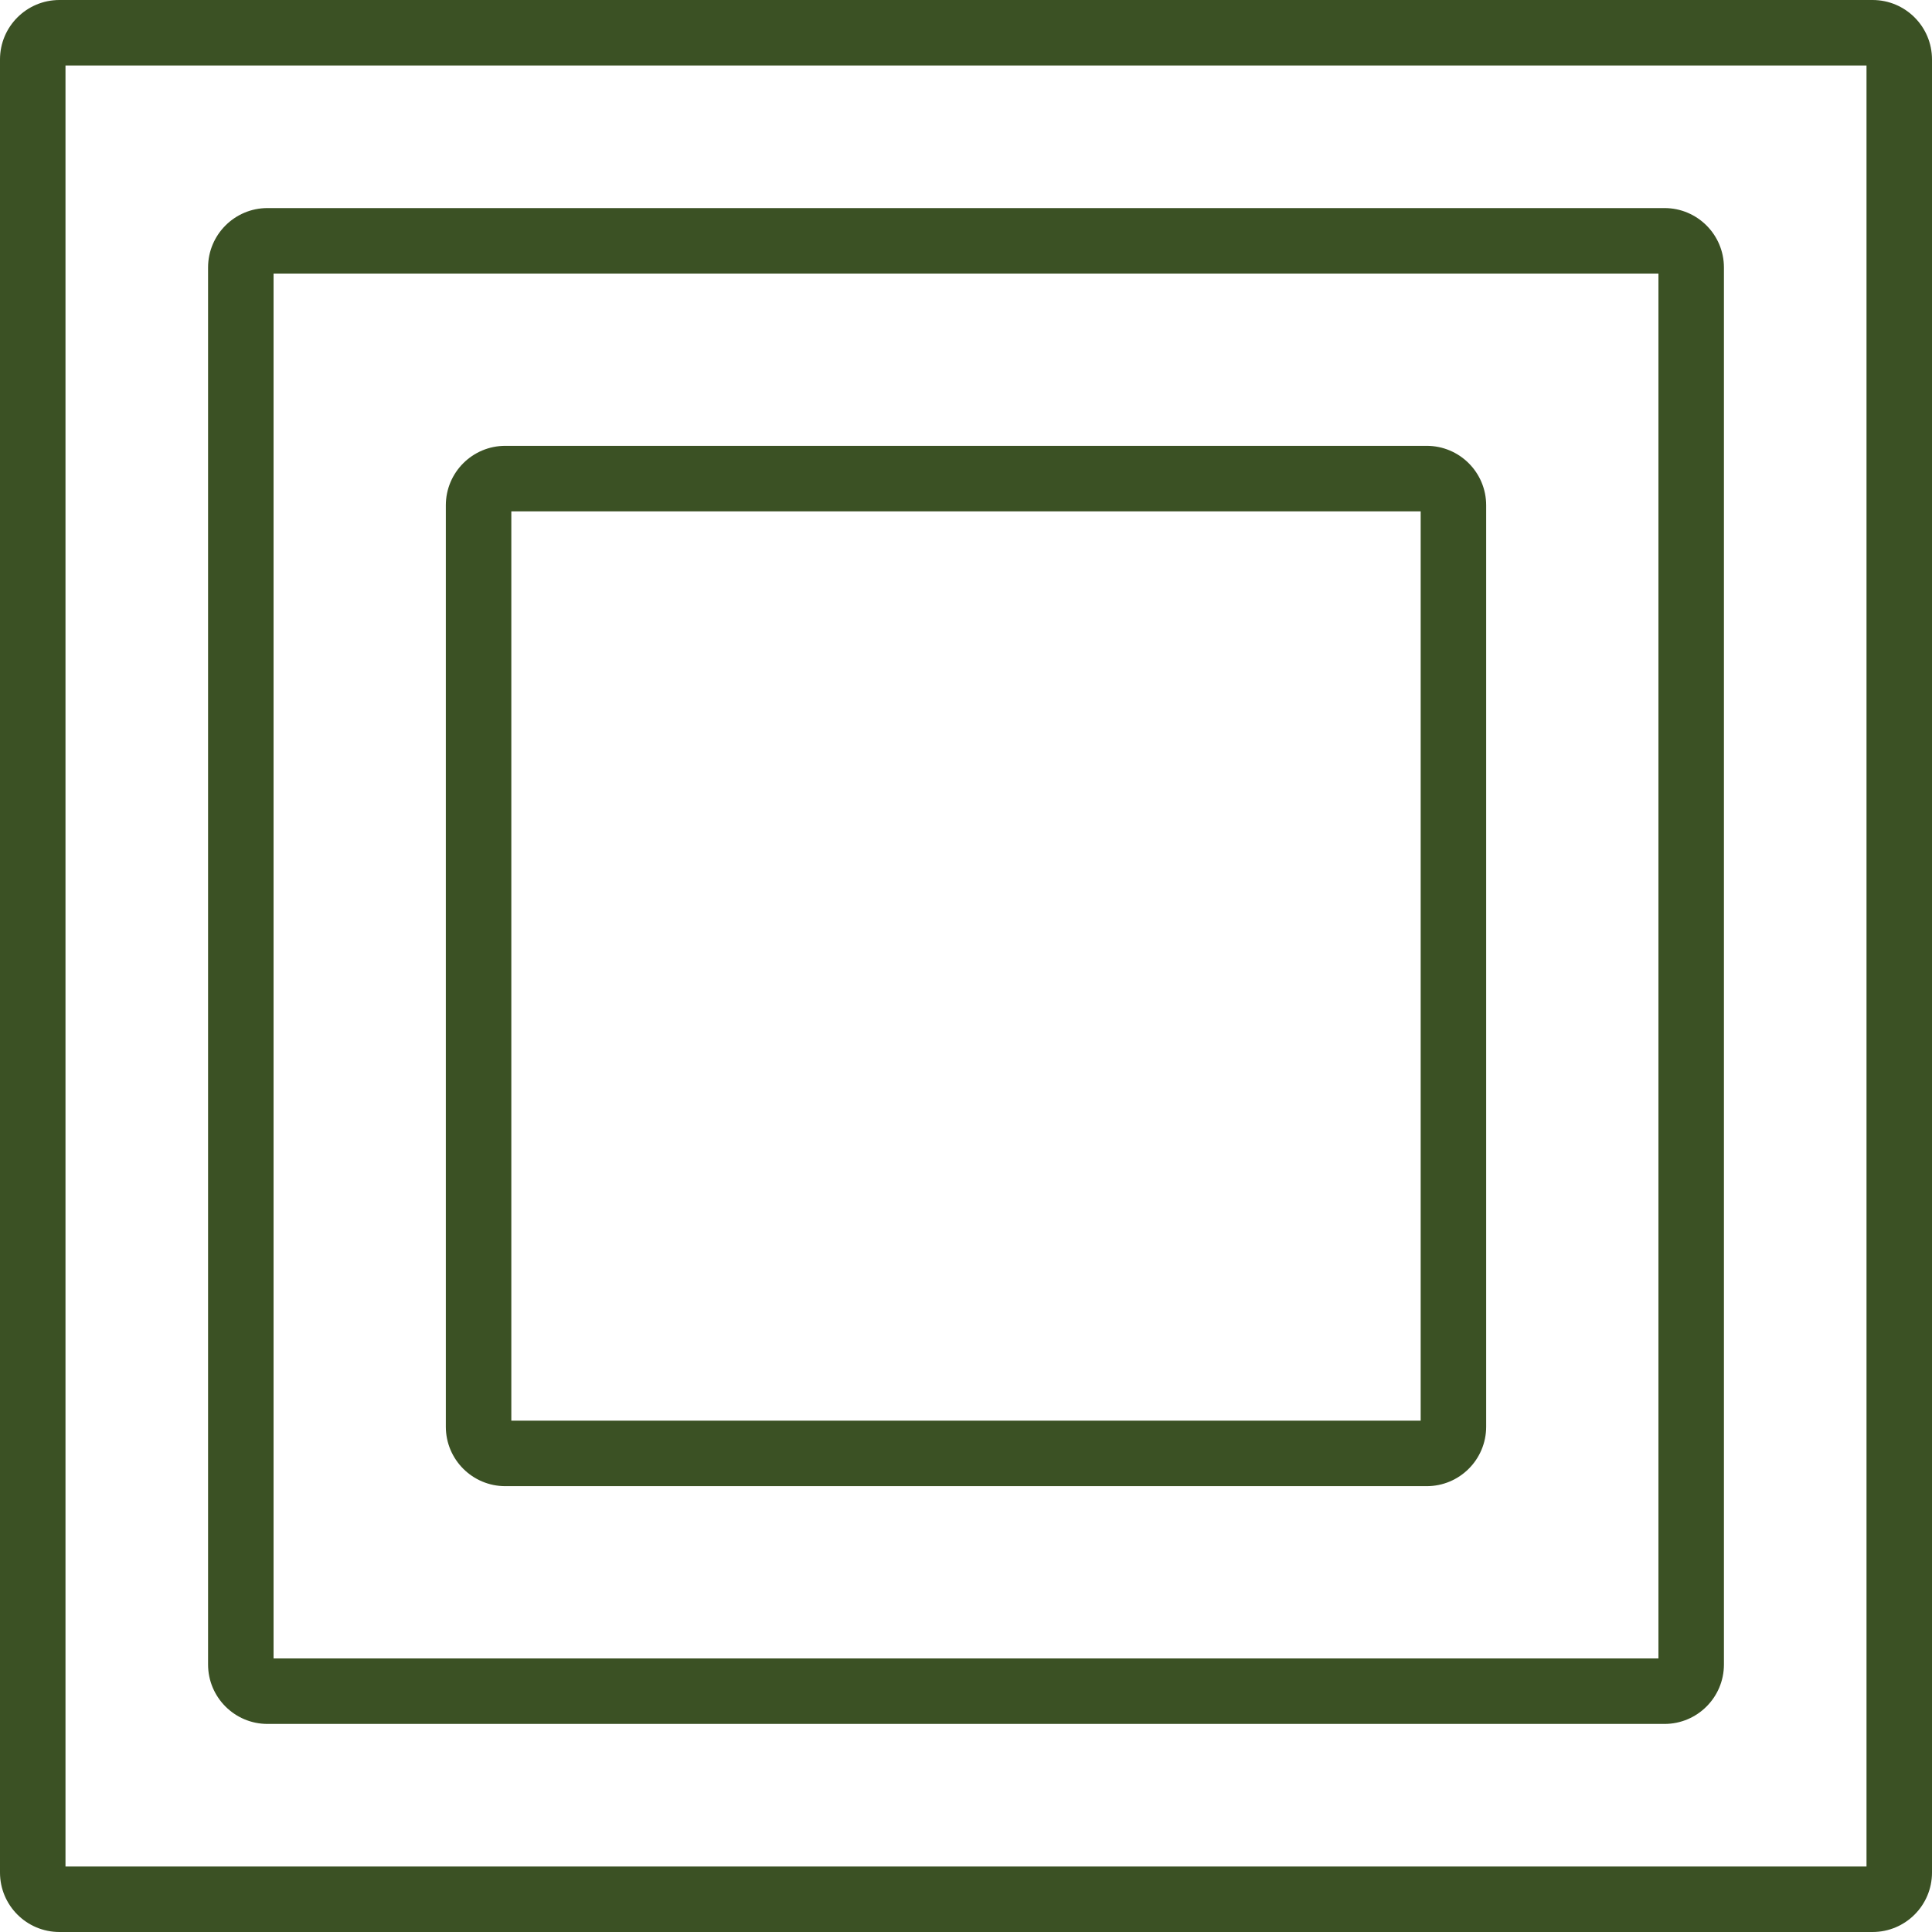
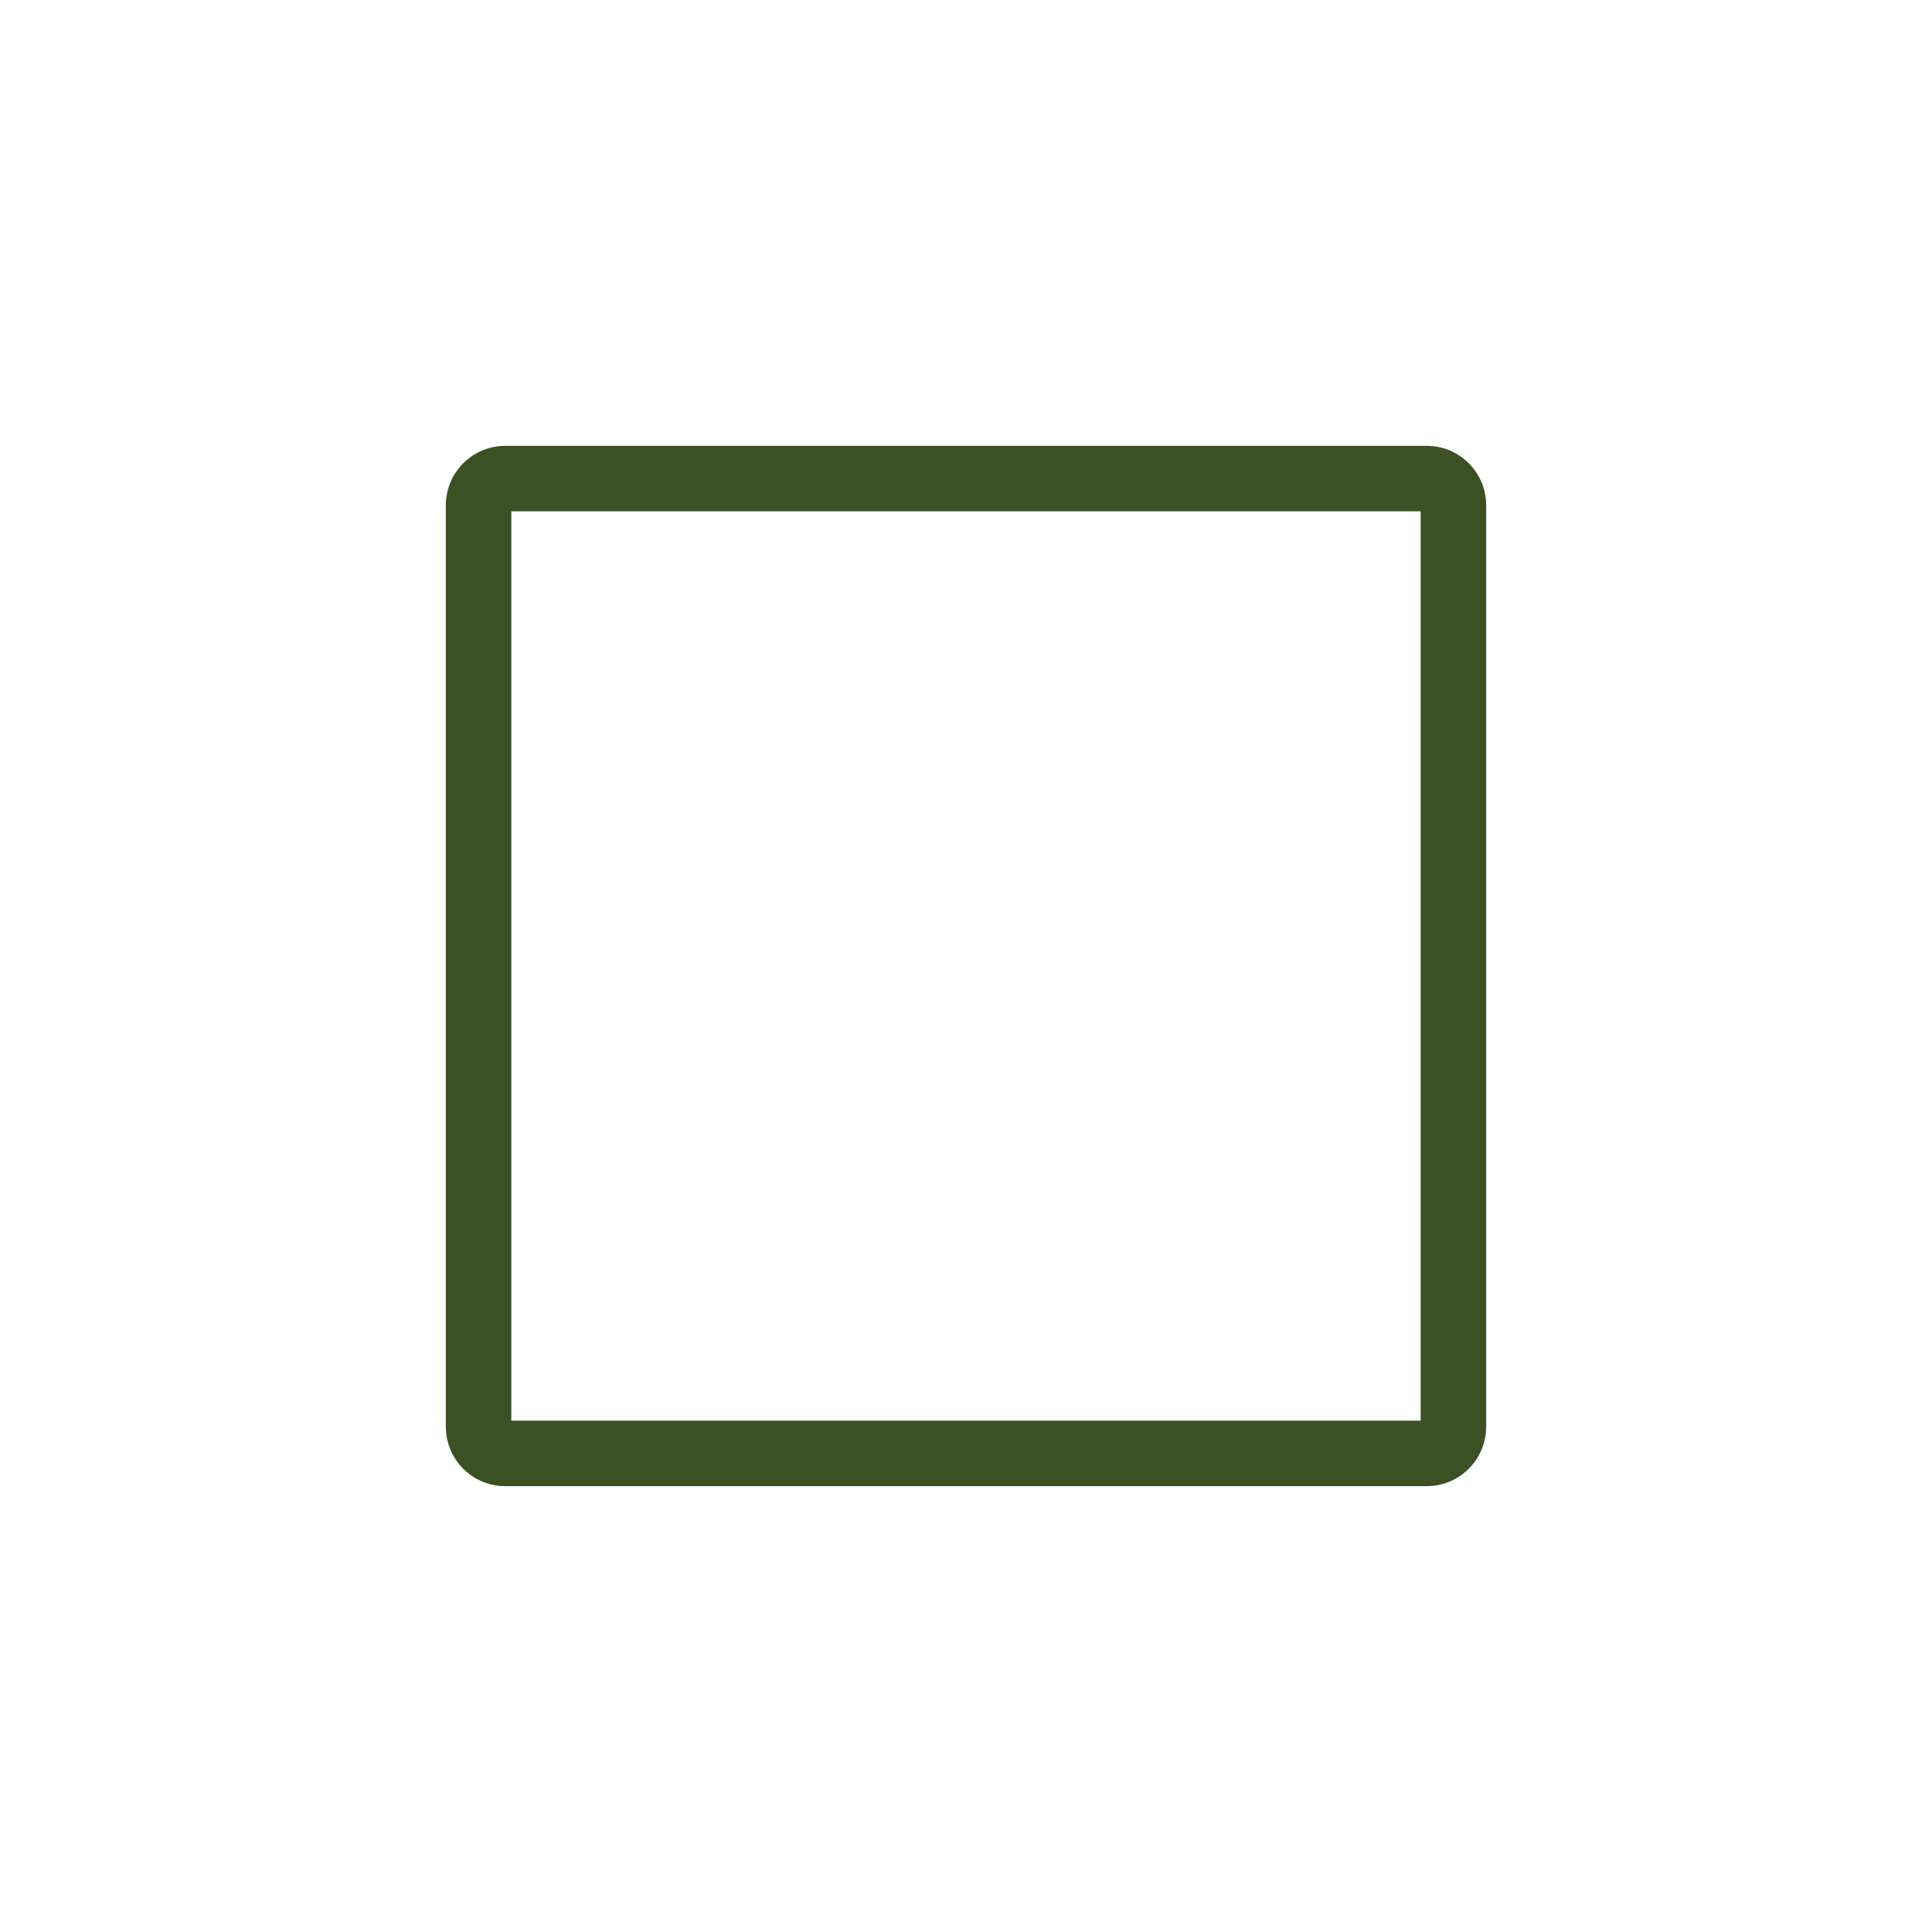
<svg xmlns="http://www.w3.org/2000/svg" width="59" height="59" viewBox="0 0 59 59" fill="none">
  <path fill-rule="evenodd" clip-rule="evenodd" d="M15.615 15.615V43.385H43.385V15.615H15.615ZM15.431 13.615C14.428 13.615 13.615 14.428 13.615 15.431V43.569C13.615 44.572 14.428 45.385 15.431 45.385H43.569C44.572 45.385 45.385 44.572 45.385 43.569V15.431C45.385 14.428 44.572 13.615 43.569 13.615H15.431Z" fill="#3B5124" />
-   <path fill-rule="evenodd" clip-rule="evenodd" d="M8.354 8.354V50.646H50.646V8.354H8.354ZM8.169 6.354C7.167 6.354 6.354 7.167 6.354 8.169V50.831C6.354 51.833 7.167 52.646 8.169 52.646H50.831C51.833 52.646 52.646 51.833 52.646 50.831V8.169C52.646 7.167 51.833 6.354 50.831 6.354H8.169Z" fill="#3B5124" />
-   <path fill-rule="evenodd" clip-rule="evenodd" d="M2 2V57H57V2H2ZM1.815 0C0.813 0 0 0.813 0 1.815V57.185C0 58.187 0.813 59 1.815 59H57.185C58.187 59 59 58.187 59 57.185V1.815C59 0.813 58.187 0 57.185 0H1.815Z" fill="#3B5124" />
</svg>